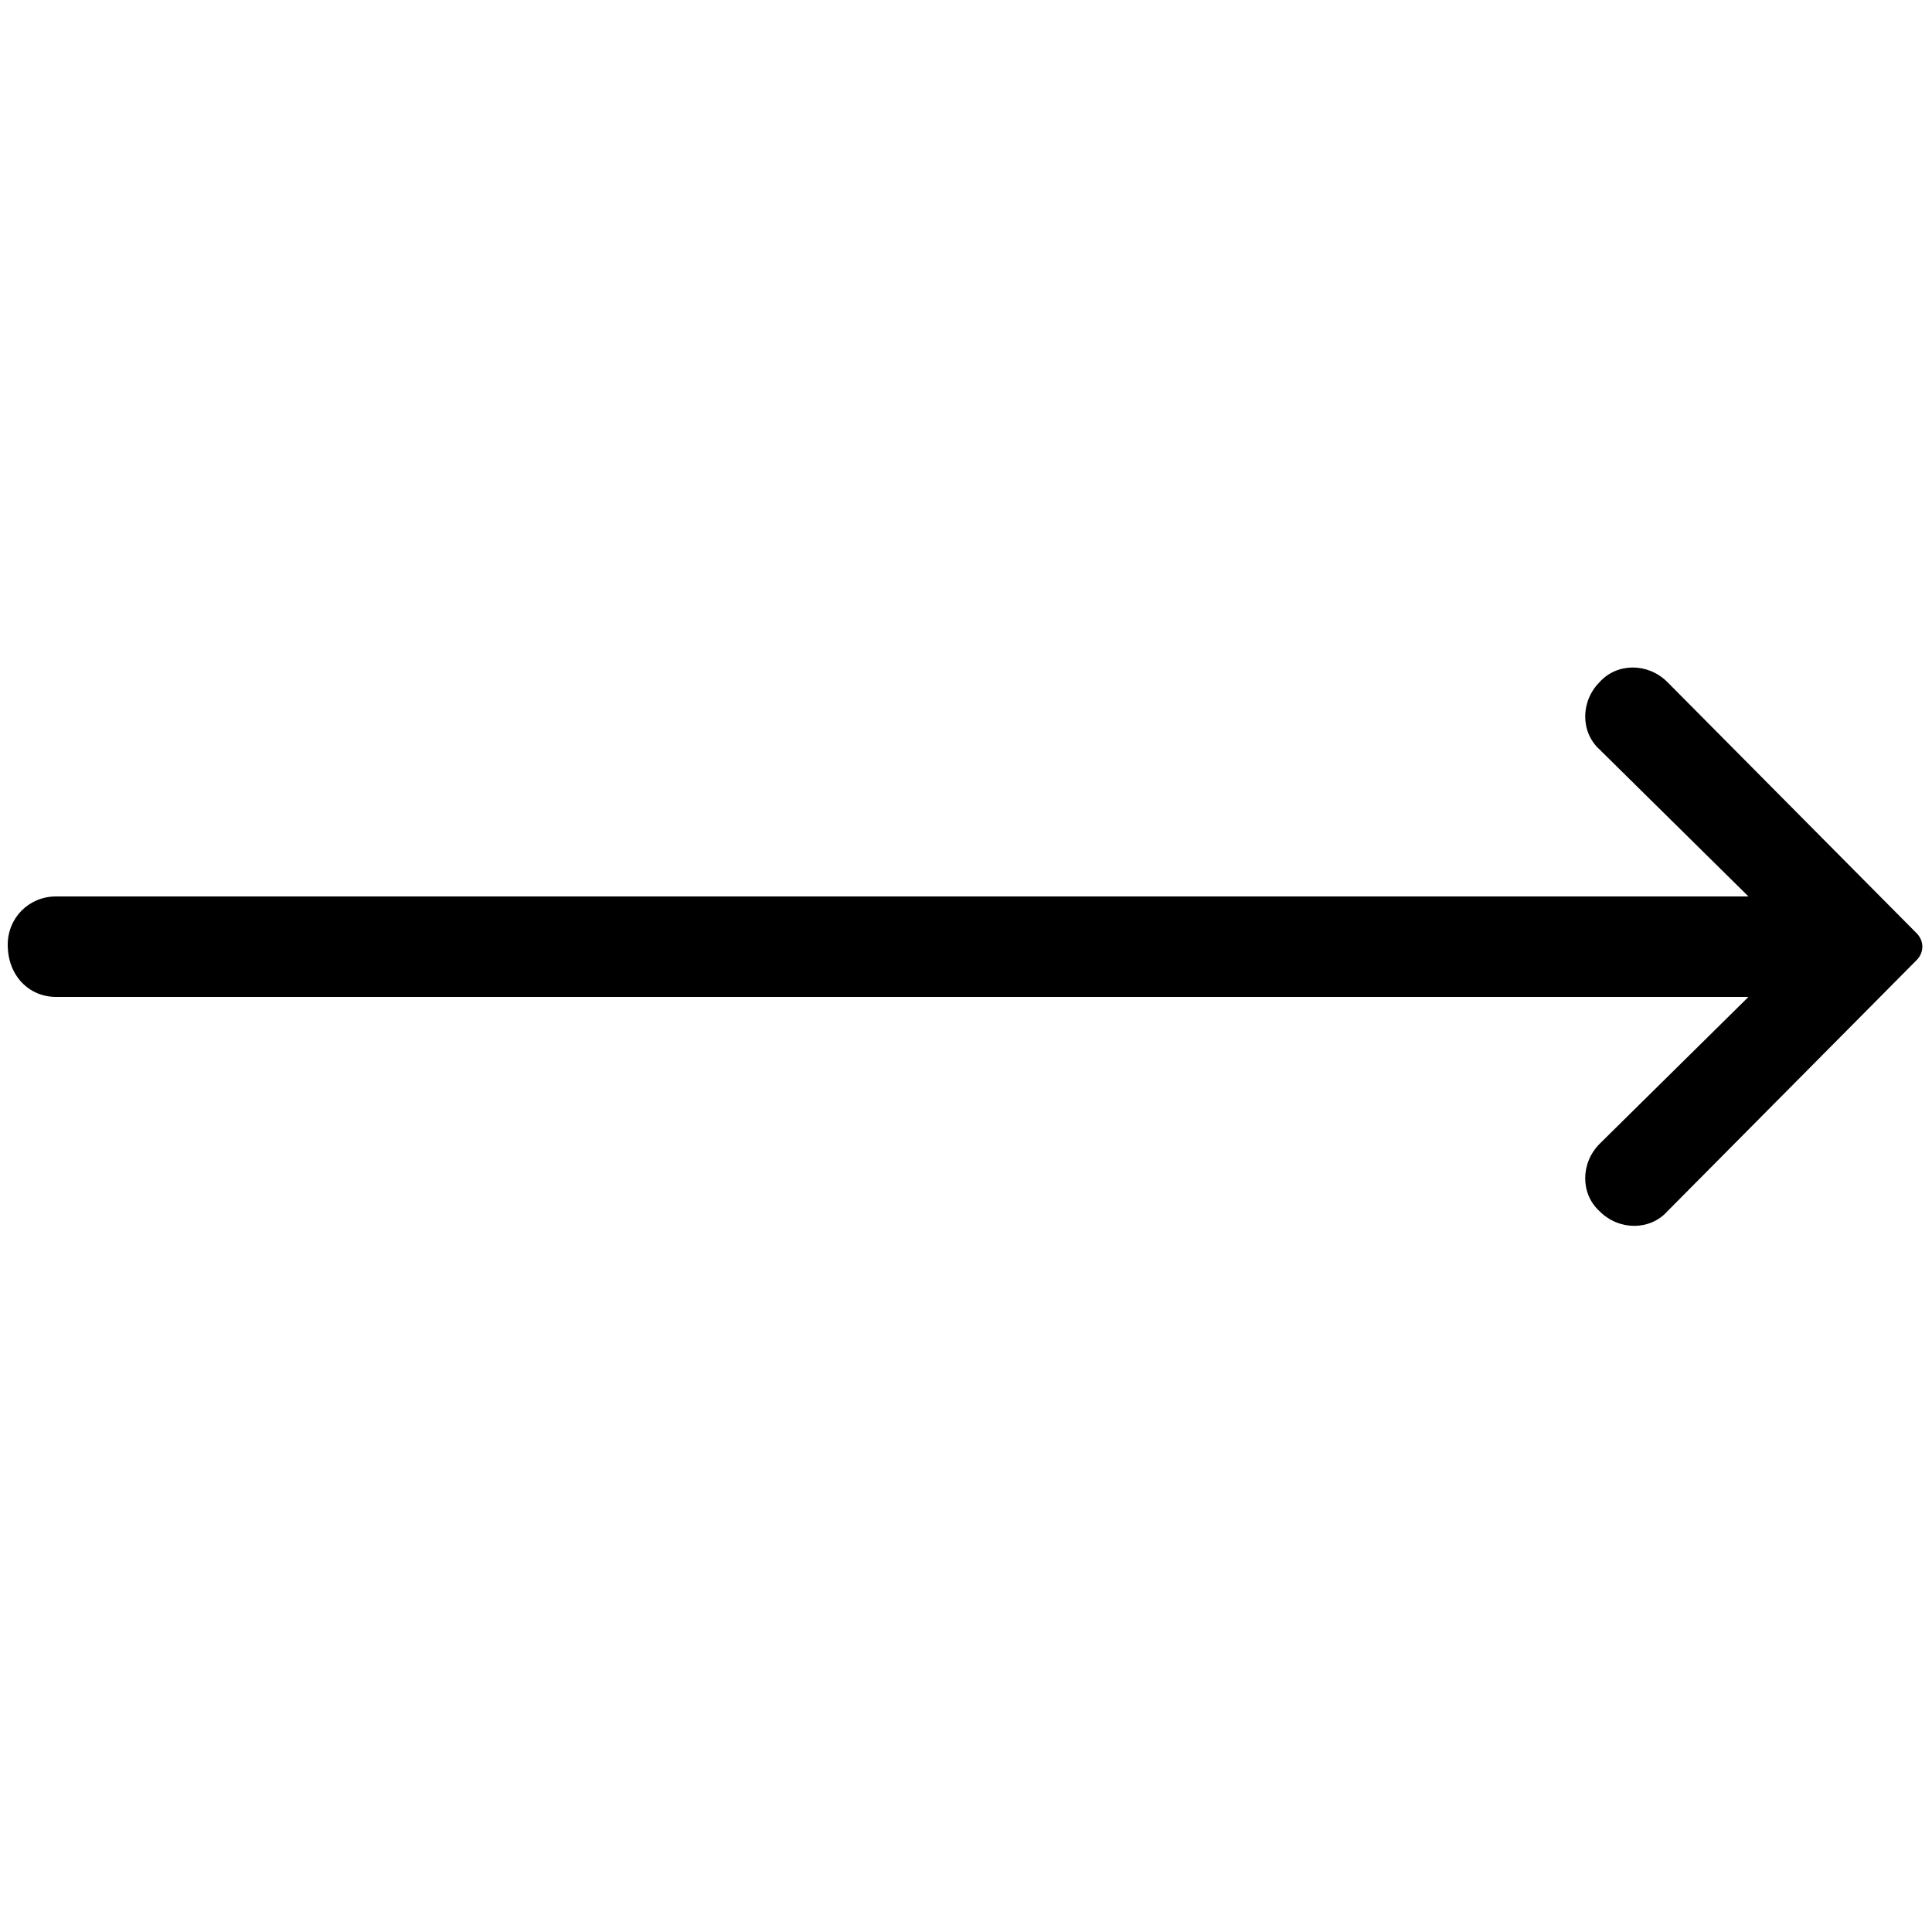
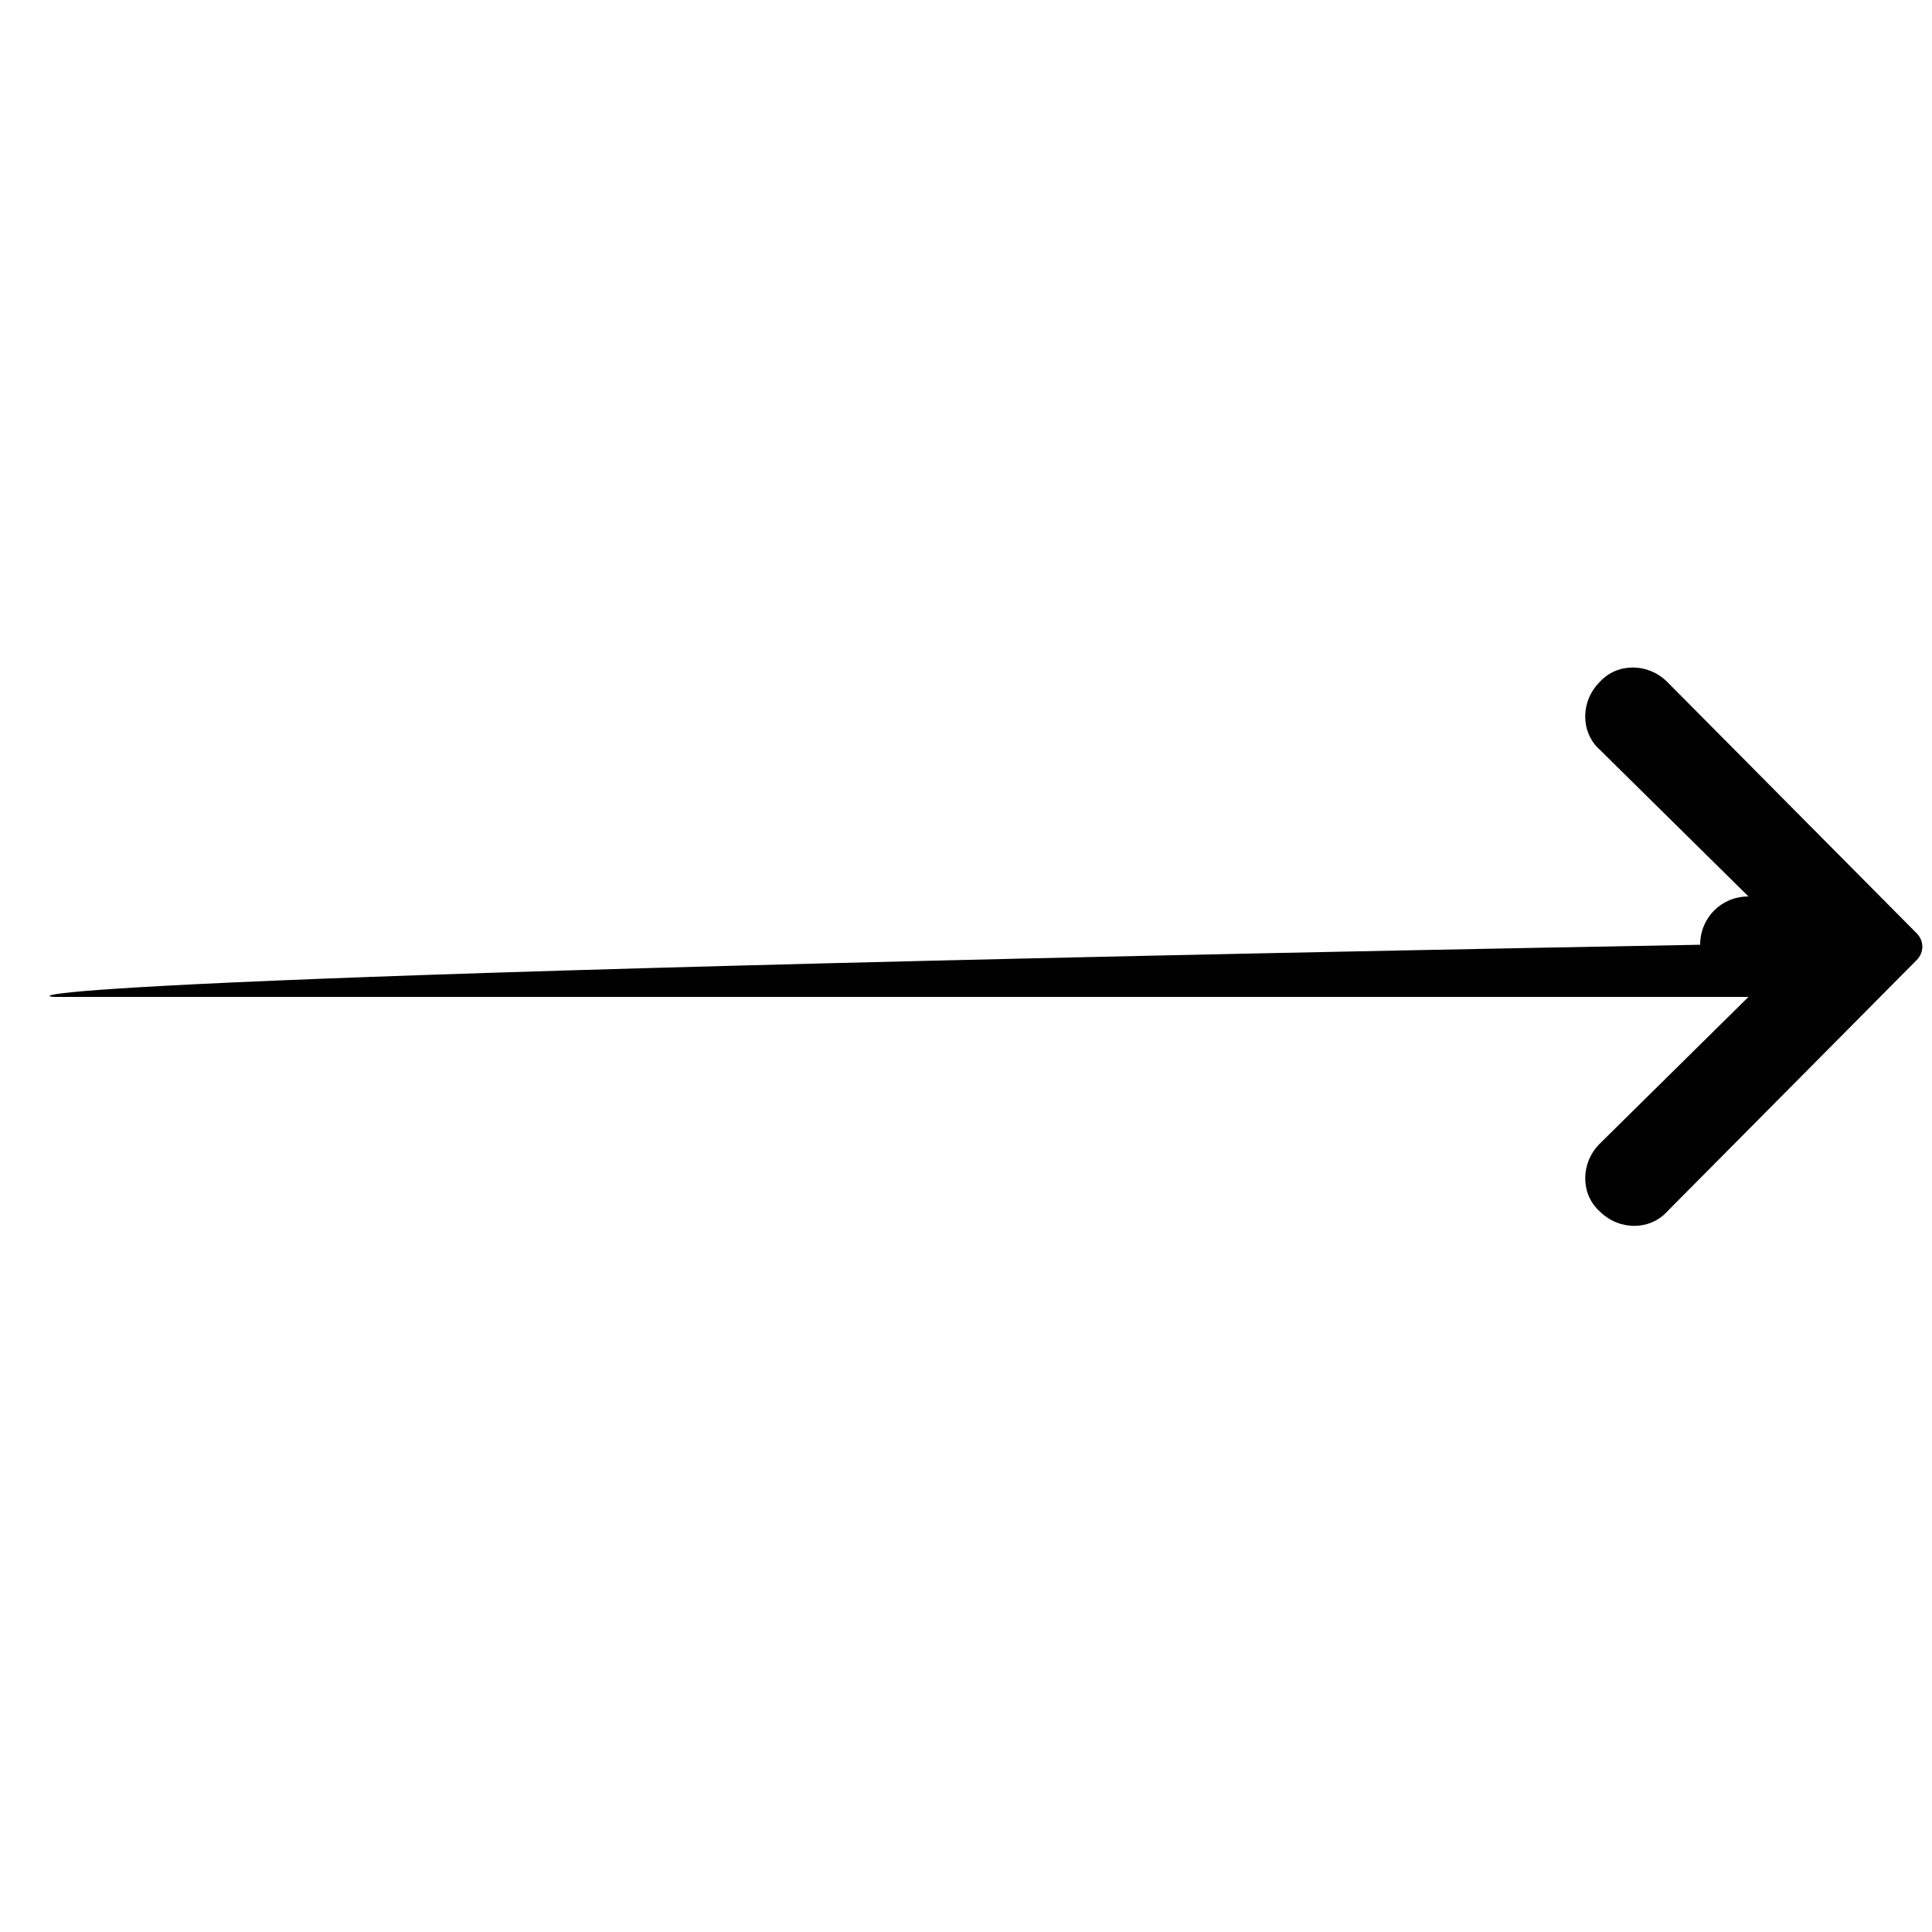
<svg xmlns="http://www.w3.org/2000/svg" id="Layer_1" x="0px" y="0px" viewBox="0 0 100 100" style="enable-background:new 0 0 100 100;" xml:space="preserve">
-   <path d="M2.9,51.6h87.6l-7.7,7.6c-1,1-1,2.6,0,3.5l0,0c1,1,2.6,1,3.5,0l12.9-13c0.4-0.4,0.4-1,0-1.4l-12.9-13c-1-1-2.6-1-3.5,0l0,0 c-1,1-1,2.6,0,3.5l7.7,7.6H2.9c-1.4,0-2.5,1.1-2.5,2.5l0,0C0.4,50.5,1.5,51.6,2.9,51.6z" />
+   <path d="M2.9,51.6h87.6l-7.7,7.6c-1,1-1,2.6,0,3.5l0,0c1,1,2.6,1,3.5,0l12.9-13c0.4-0.4,0.4-1,0-1.4l-12.9-13c-1-1-2.6-1-3.5,0l0,0 c-1,1-1,2.6,0,3.5l7.7,7.6c-1.4,0-2.5,1.1-2.5,2.5l0,0C0.4,50.5,1.5,51.6,2.9,51.6z" />
</svg>